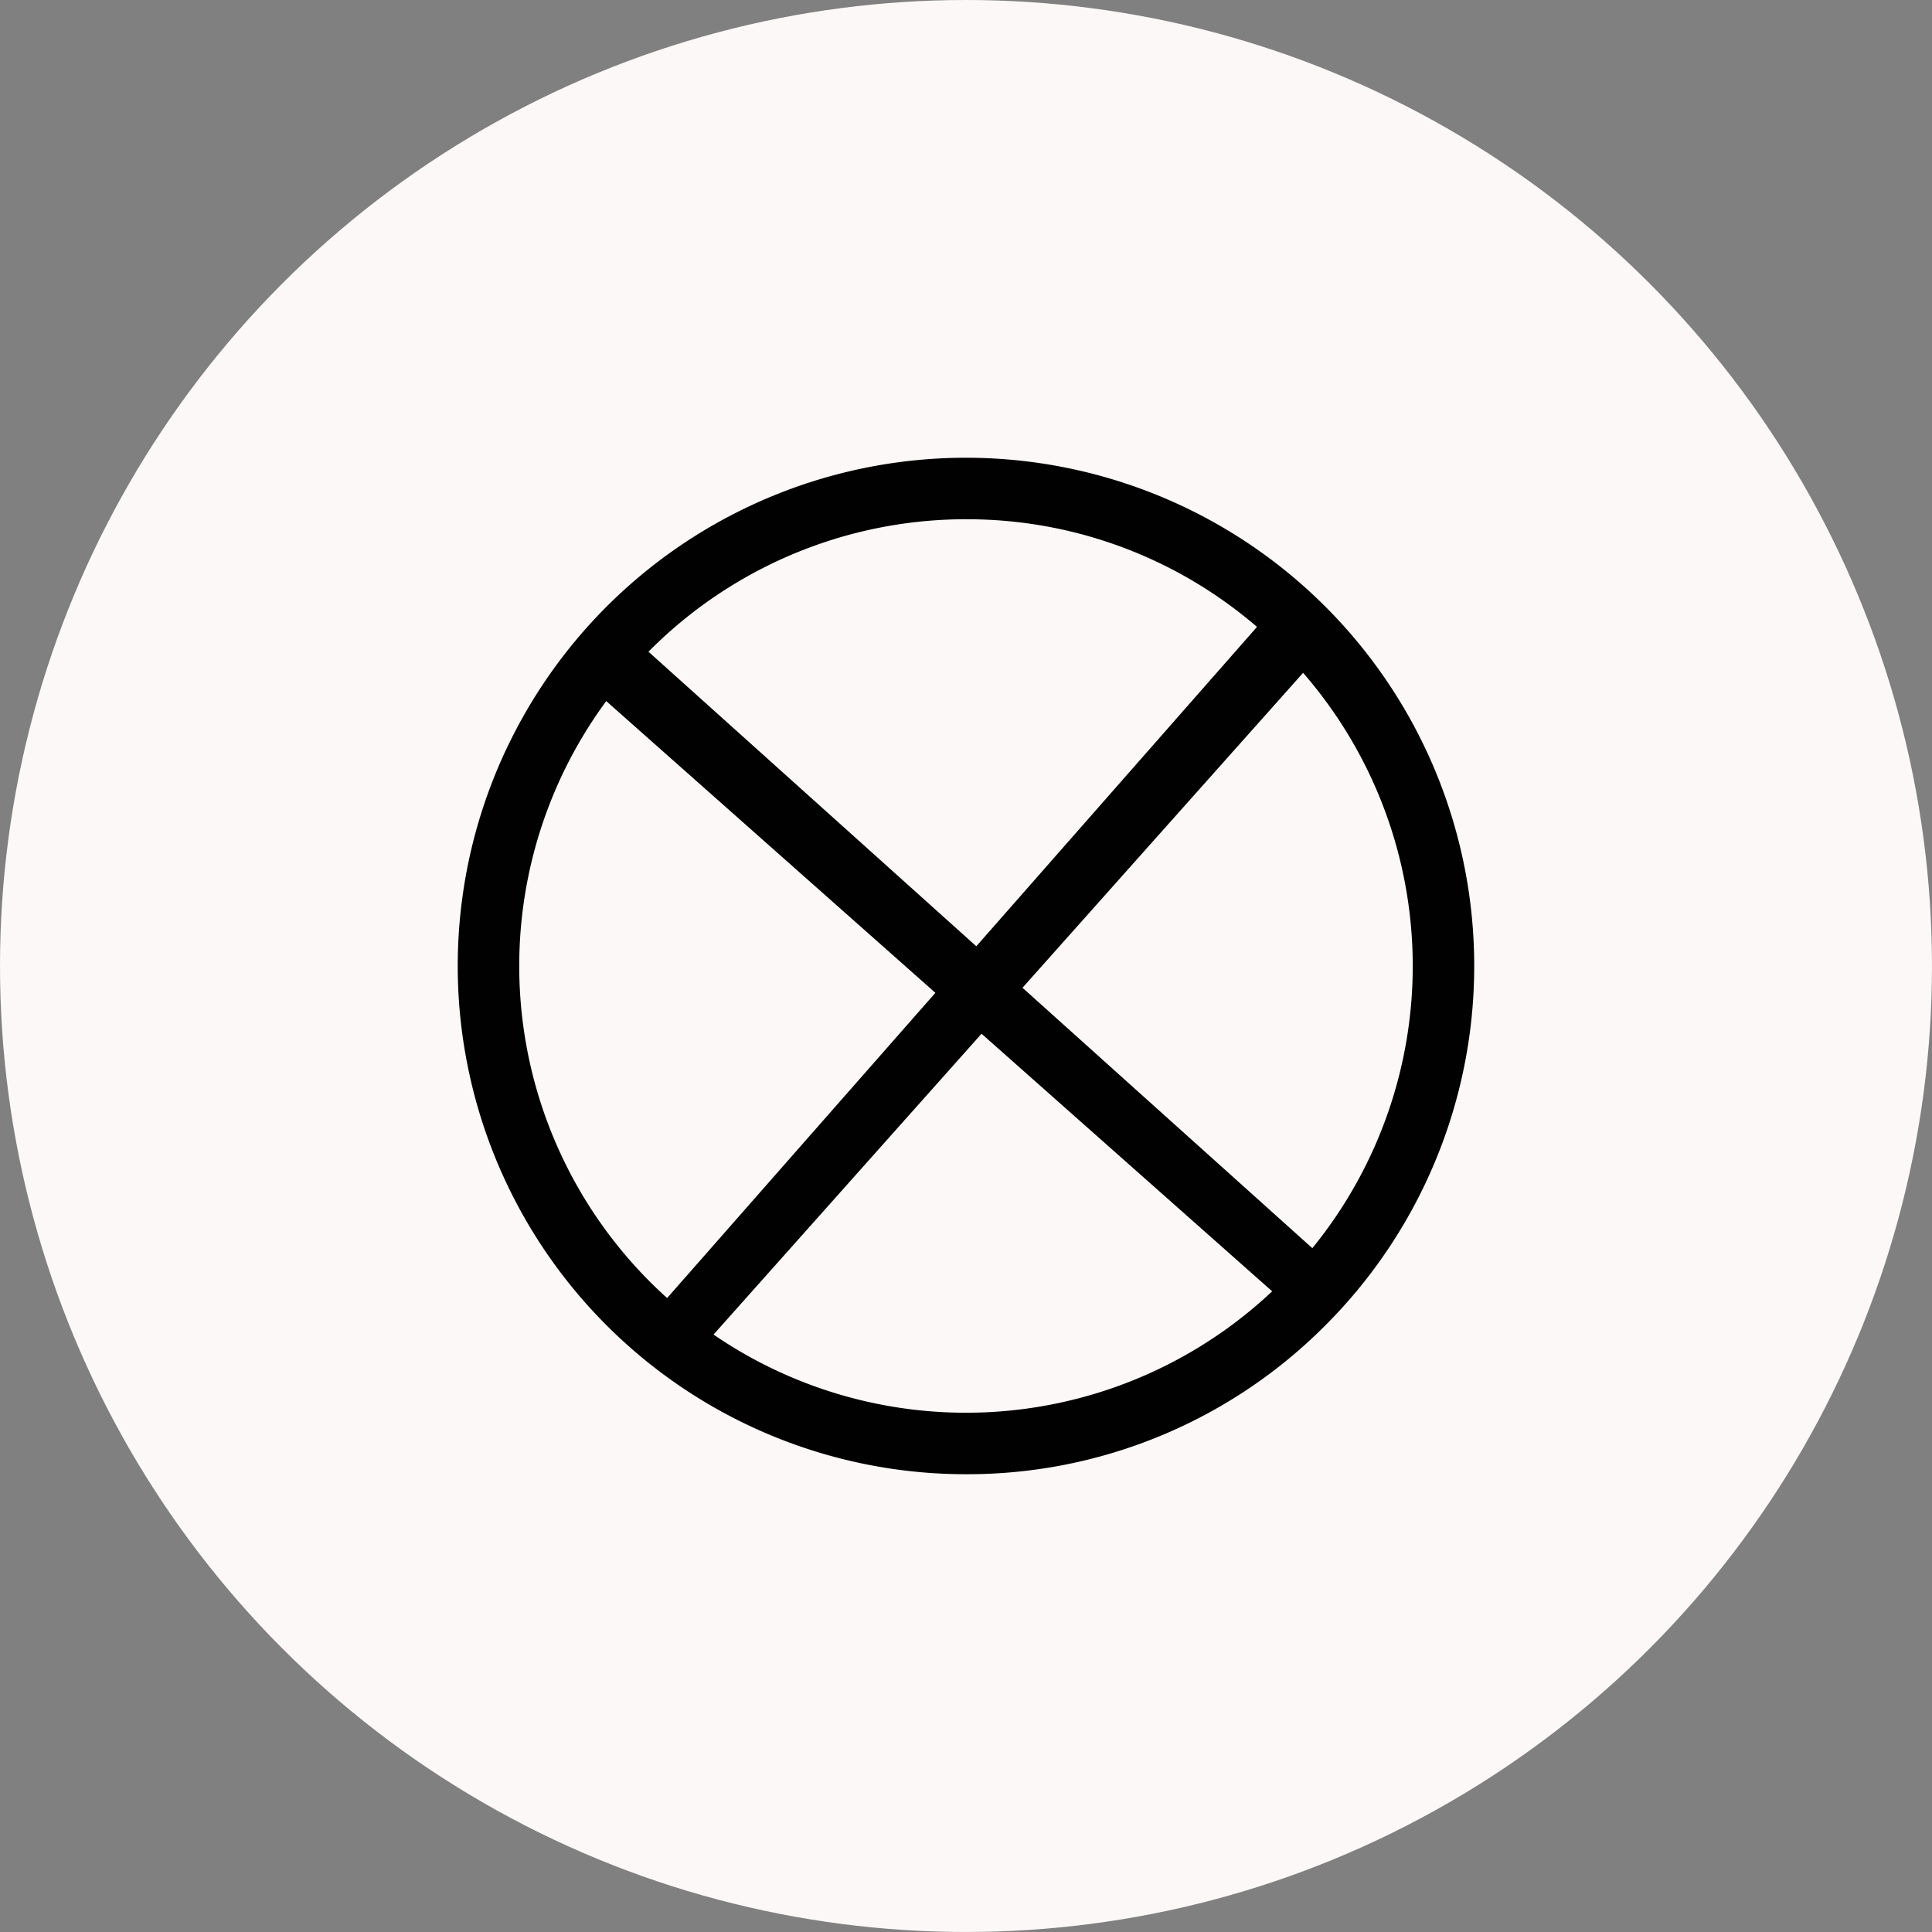
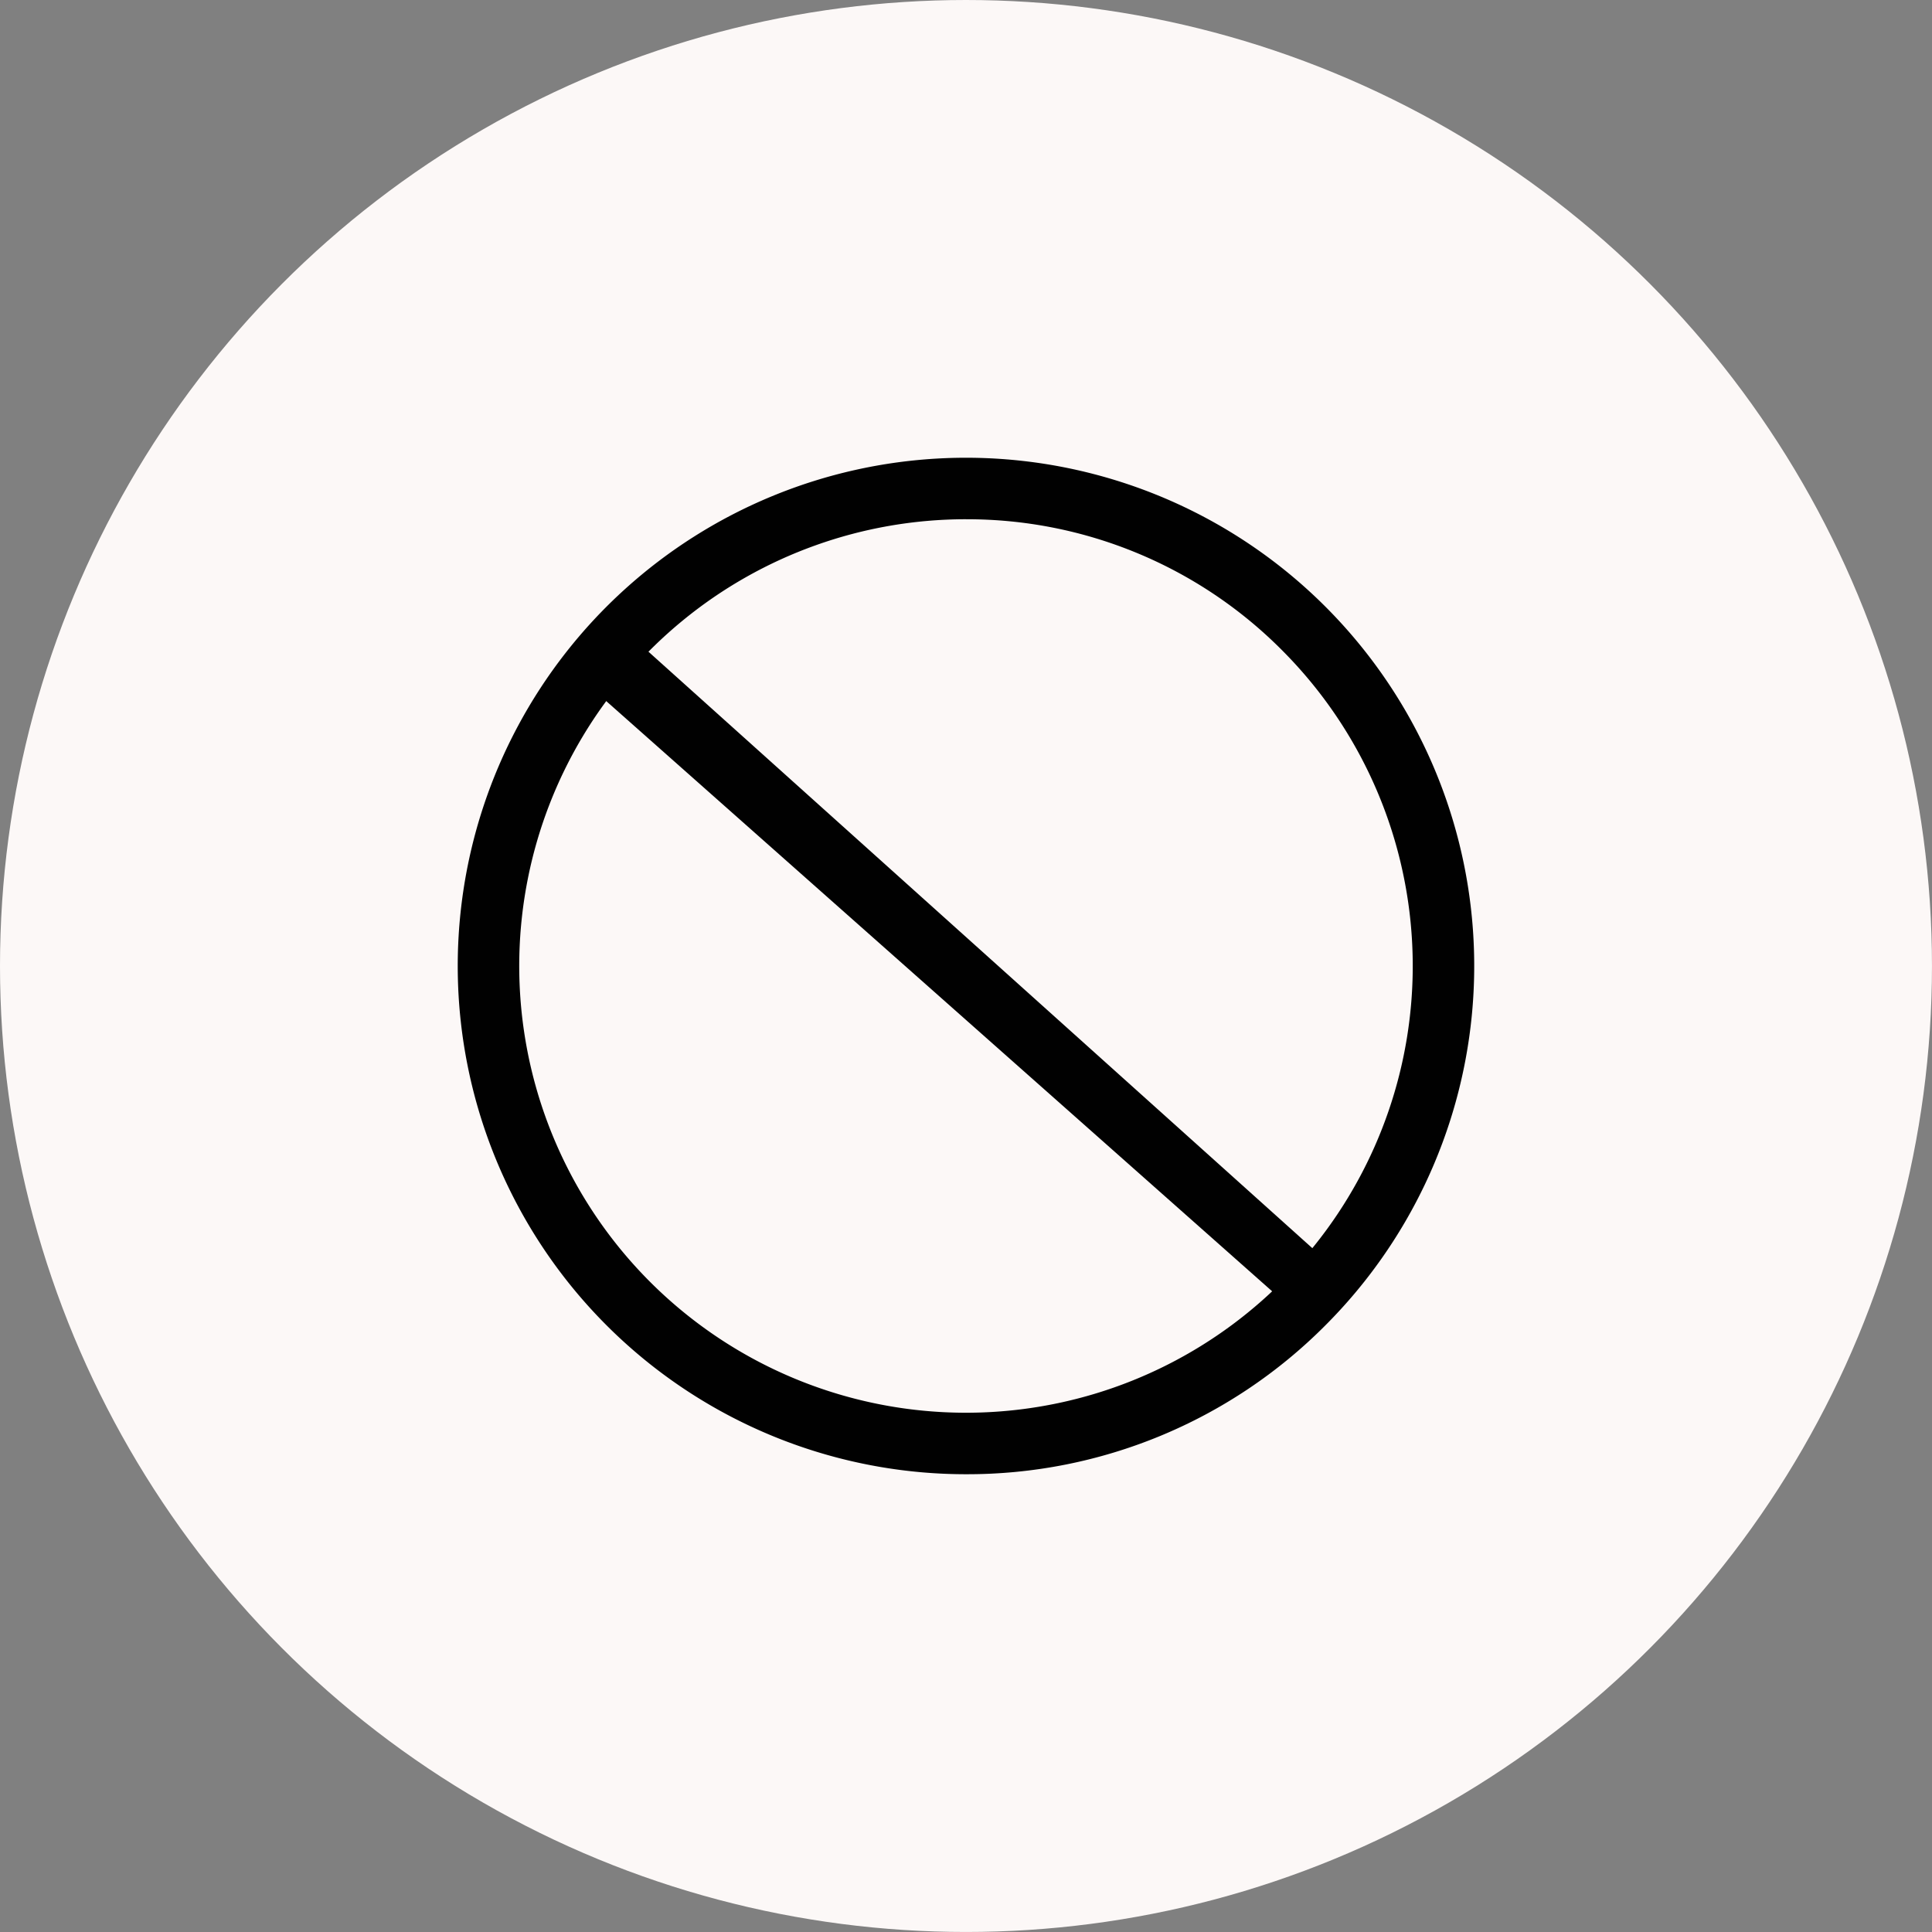
<svg xmlns="http://www.w3.org/2000/svg" id="e3b586b7-1593-4e7b-bb2d-eeedc4ab1761" data-name="Calque 1" viewBox="0 0 729.25 729.25">
  <rect x="0" y="0" width="729.25" height="729.25" fill="#808080" stroke="none" />
  <defs>
    <style>.a8b9ceb1-d80d-4bba-8d99-fbf2fa74b5e8{fill:#fcf8f7;}.e1e4f0a0-0737-4de8-87b7-410120e0b44c{fill:#010101;}</style>
  </defs>
  <circle class="a8b9ceb1-d80d-4bba-8d99-fbf2fa74b5e8" cx="364.62" cy="364.62" r="364.62" />
-   <path class="e1e4f0a0-0737-4de8-87b7-410120e0b44c" d="M364.62,556.46a191.84,191.84,0,1,1,135.65-56.19A190.57,190.57,0,0,1,364.62,556.46Zm0-360.47a168.63,168.63,0,1,0,119.24,49.39A167.53,167.53,0,0,0,364.62,196Z" />
+   <path class="e1e4f0a0-0737-4de8-87b7-410120e0b44c" d="M364.62,556.46a191.84,191.84,0,1,1,135.65-56.19A190.57,190.57,0,0,1,364.62,556.46Zm0-360.47a168.63,168.63,0,1,0,119.24,49.39A167.53,167.53,0,0,0,364.62,196" />
  <polygon class="e1e4f0a0-0737-4de8-87b7-410120e0b44c" points="236.78 238.82 508.16 482.64 493.93 499.6 220.72 257.45 236.78 238.82" />
-   <polygon class="e1e4f0a0-0737-4de8-87b7-410120e0b44c" points="499.29 245.63 256.6 518.03 239.58 503.87 480.59 229.66 499.29 245.63" />
</svg>